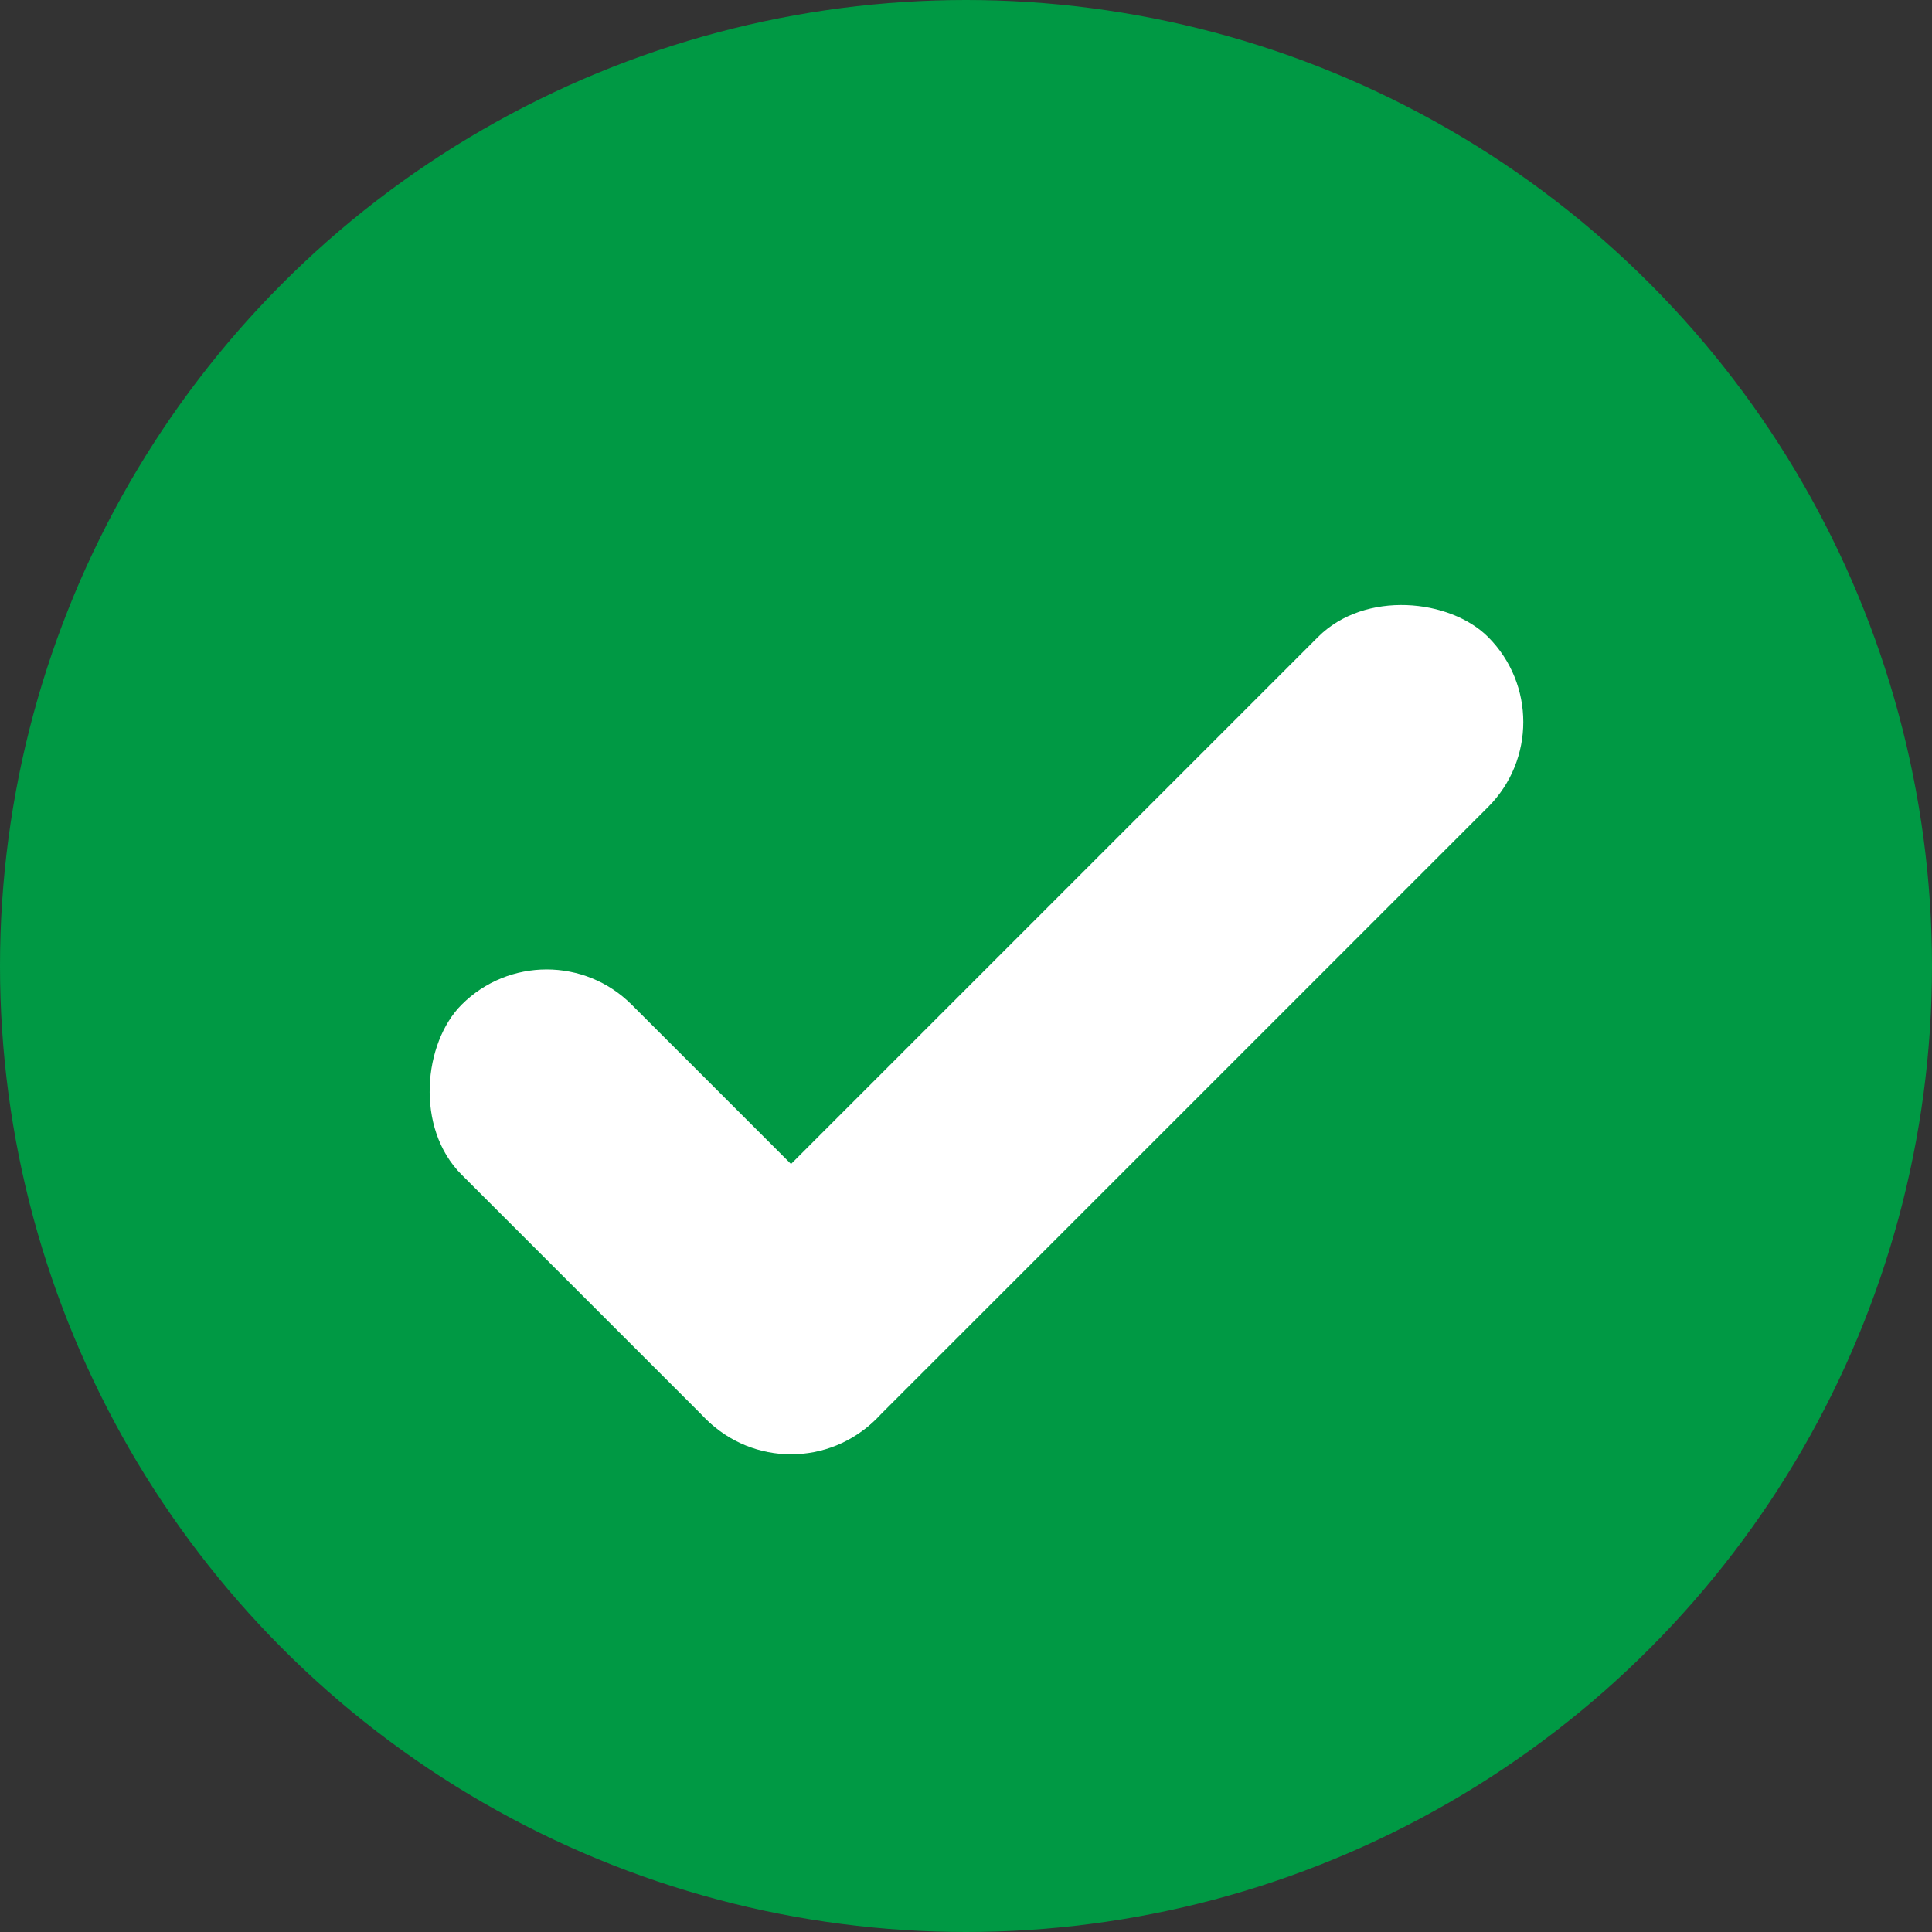
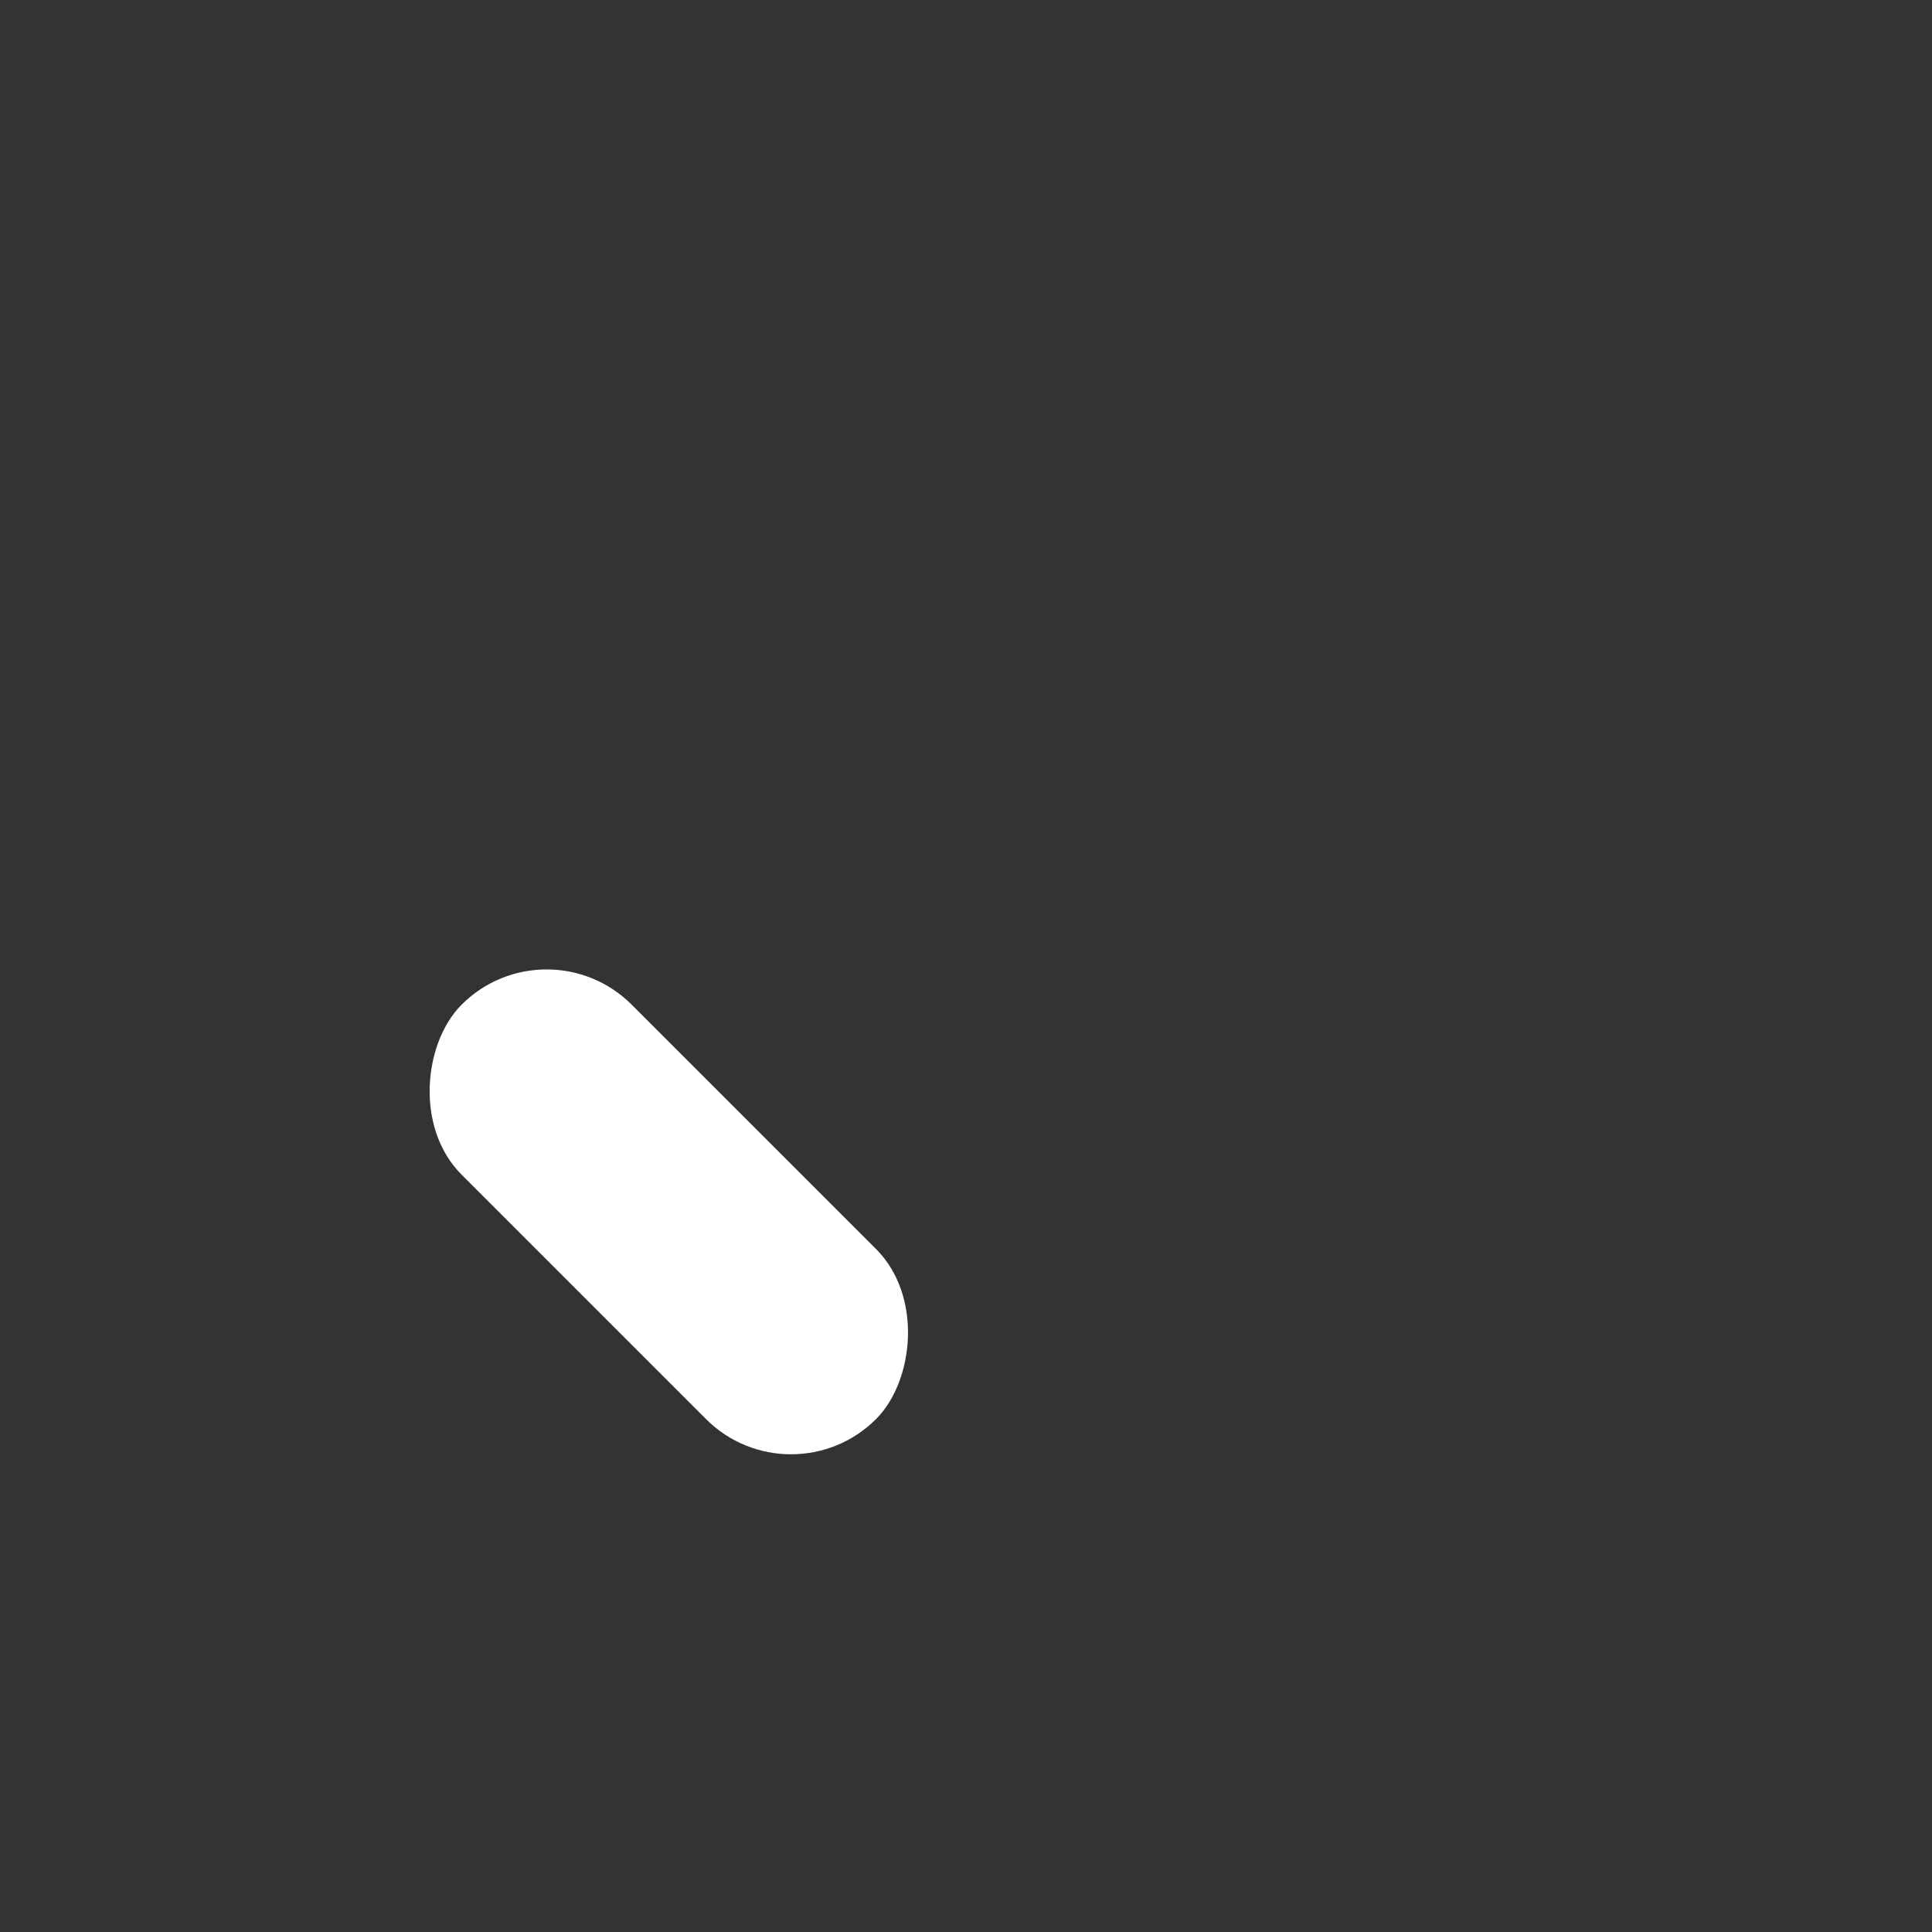
<svg xmlns="http://www.w3.org/2000/svg" width="17" height="17" viewBox="0 0 17 17" fill="none">
  <rect x="0" y="0" width="17" height="17" fill="#333333" stroke="none" />
-   <circle cx="8.5" cy="8.5" r="8.5" fill="#009944" />
-   <rect x="13.842" y="6.353" width="9.732" height="2.116" rx="1.058" transform="rotate(135 13.842 6.353)" fill="white" />
  <rect x="4.81" y="8.092" width="5.157" height="2.116" rx="1.058" transform="rotate(45 4.81 8.092)" fill="white" />
</svg>